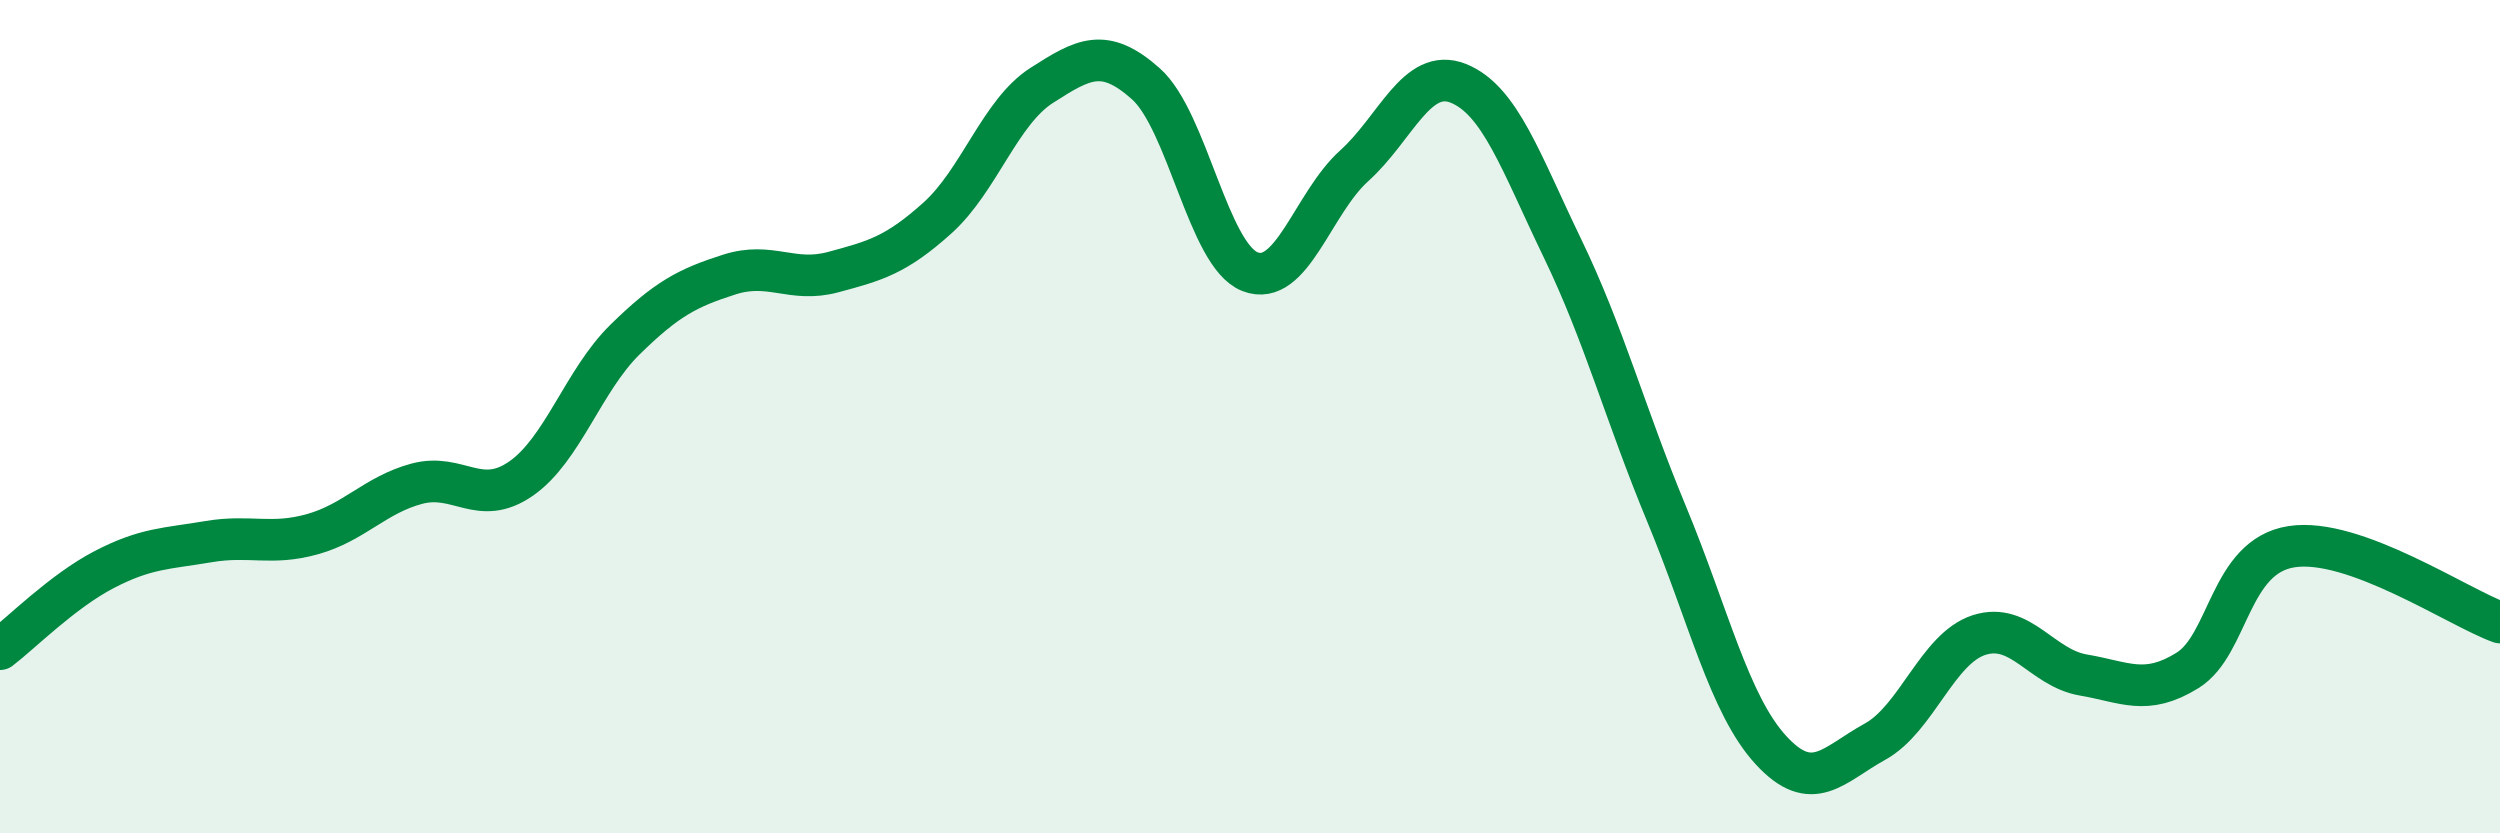
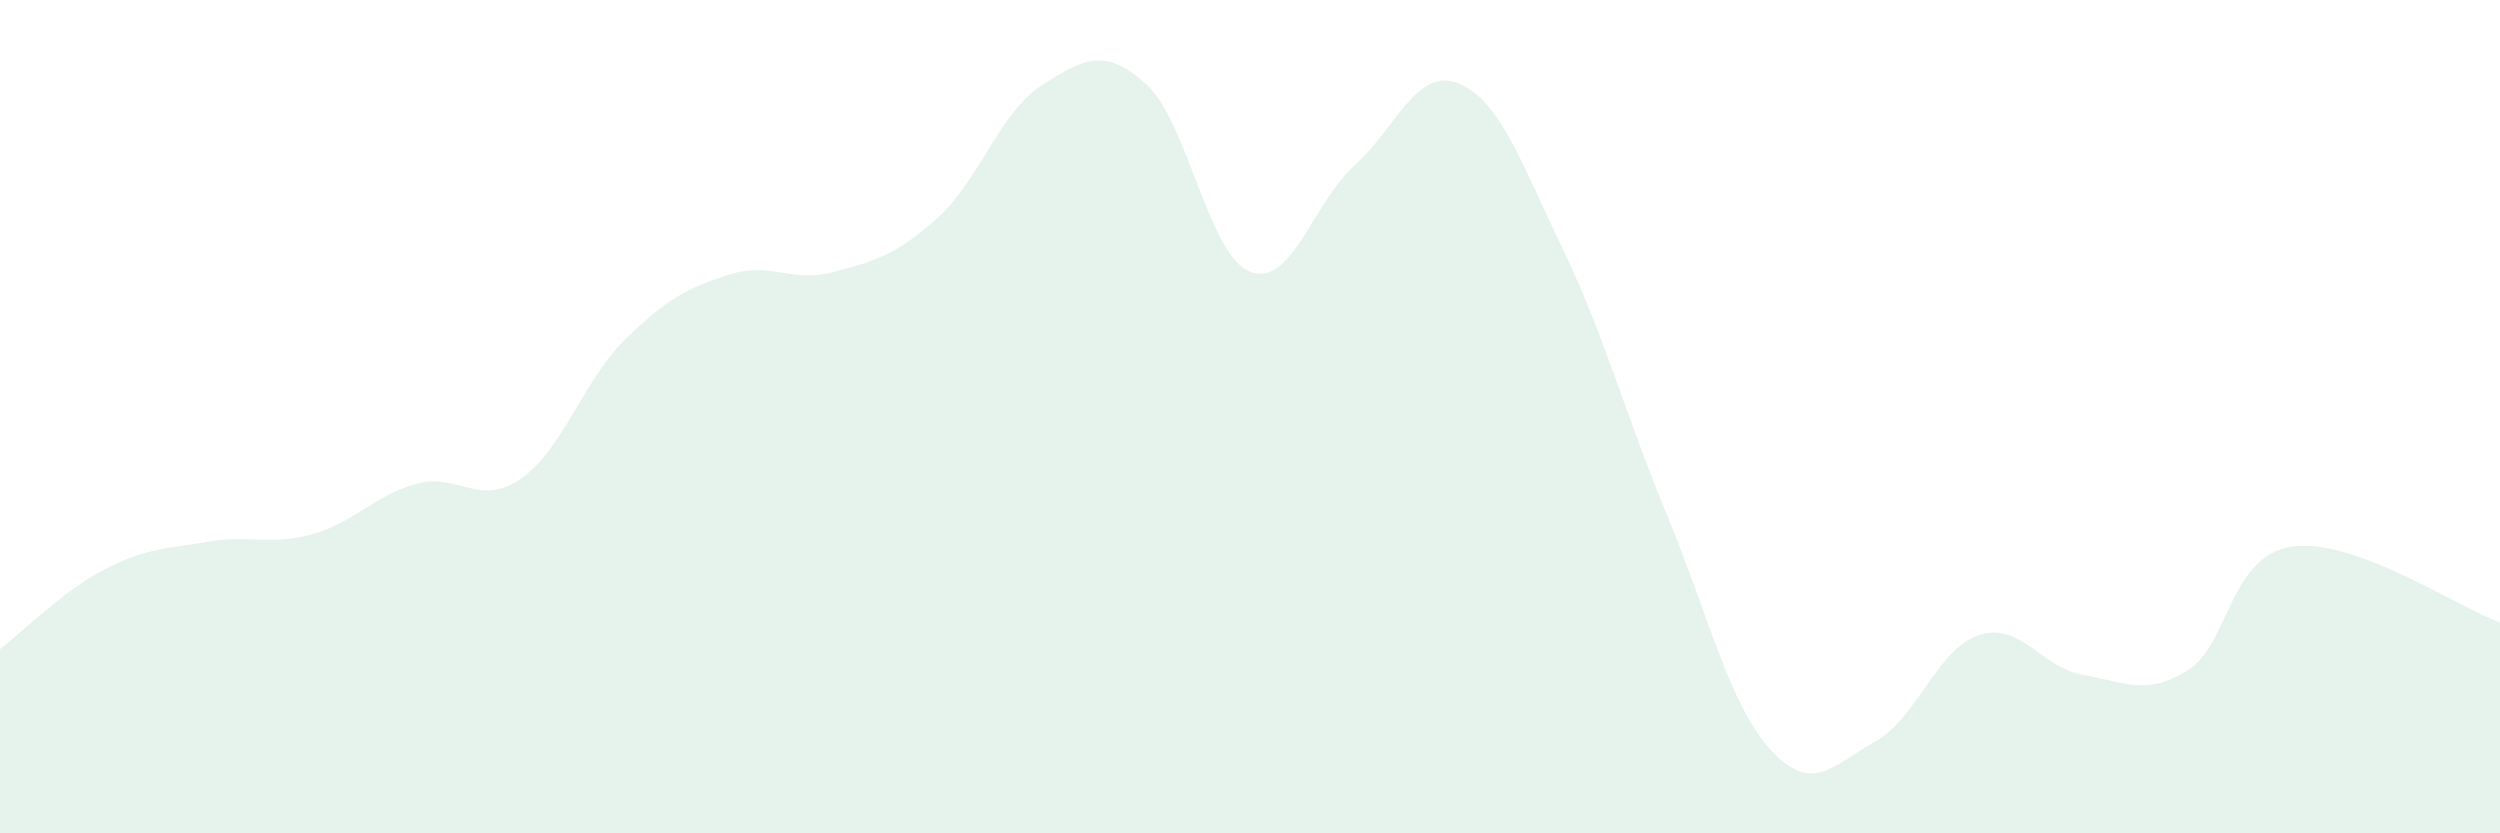
<svg xmlns="http://www.w3.org/2000/svg" width="60" height="20" viewBox="0 0 60 20">
  <path d="M 0,15.58 C 0.5,15.2 1.5,14.19 2.5,13.67 C 3.5,13.15 4,13.17 5,13 C 6,12.83 6.5,13.1 7.5,12.82 C 8.5,12.54 9,11.88 10,11.61 C 11,11.34 11.5,12.18 12.5,11.49 C 13.5,10.8 14,9.13 15,8.15 C 16,7.17 16.5,6.91 17.5,6.59 C 18.5,6.27 19,6.8 20,6.53 C 21,6.26 21.5,6.13 22.5,5.23 C 23.5,4.33 24,2.69 25,2.05 C 26,1.41 26.5,1.12 27.5,2.01 C 28.5,2.9 29,6.13 30,6.52 C 31,6.91 31.5,4.88 32.5,3.98 C 33.5,3.08 34,1.6 35,2 C 36,2.4 36.5,3.89 37.5,5.96 C 38.5,8.03 39,9.93 40,12.34 C 41,14.75 41.5,16.91 42.5,18 C 43.5,19.09 44,18.35 45,17.8 C 46,17.25 46.5,15.56 47.5,15.24 C 48.5,14.92 49,16.03 50,16.2 C 51,16.37 51.5,16.71 52.5,16.09 C 53.5,15.47 53.5,13.35 55,13.12 C 56.5,12.89 59,14.58 60,14.94L60 20L0 20Z" fill="#008740" opacity="0.1" stroke-linecap="round" stroke-linejoin="round" />
-   <path d="M 0,15.58 C 0.5,15.2 1.5,14.19 2.5,13.67 C 3.5,13.15 4,13.17 5,13 C 6,12.83 6.5,13.1 7.5,12.82 C 8.5,12.54 9,11.88 10,11.61 C 11,11.34 11.5,12.18 12.5,11.49 C 13.5,10.8 14,9.13 15,8.15 C 16,7.17 16.5,6.91 17.5,6.59 C 18.5,6.27 19,6.8 20,6.53 C 21,6.26 21.5,6.13 22.5,5.23 C 23.5,4.33 24,2.69 25,2.05 C 26,1.41 26.5,1.12 27.5,2.01 C 28.5,2.9 29,6.13 30,6.52 C 31,6.91 31.5,4.88 32.5,3.98 C 33.5,3.08 34,1.6 35,2 C 36,2.4 36.5,3.89 37.5,5.96 C 38.5,8.03 39,9.93 40,12.34 C 41,14.75 41.5,16.91 42.5,18 C 43.5,19.09 44,18.35 45,17.8 C 46,17.25 46.5,15.56 47.5,15.24 C 48.5,14.92 49,16.03 50,16.2 C 51,16.37 51.5,16.71 52.5,16.09 C 53.5,15.47 53.5,13.35 55,13.12 C 56.5,12.89 59,14.58 60,14.94" stroke="#008740" stroke-width="1" fill="none" stroke-linecap="round" stroke-linejoin="round" />
</svg>